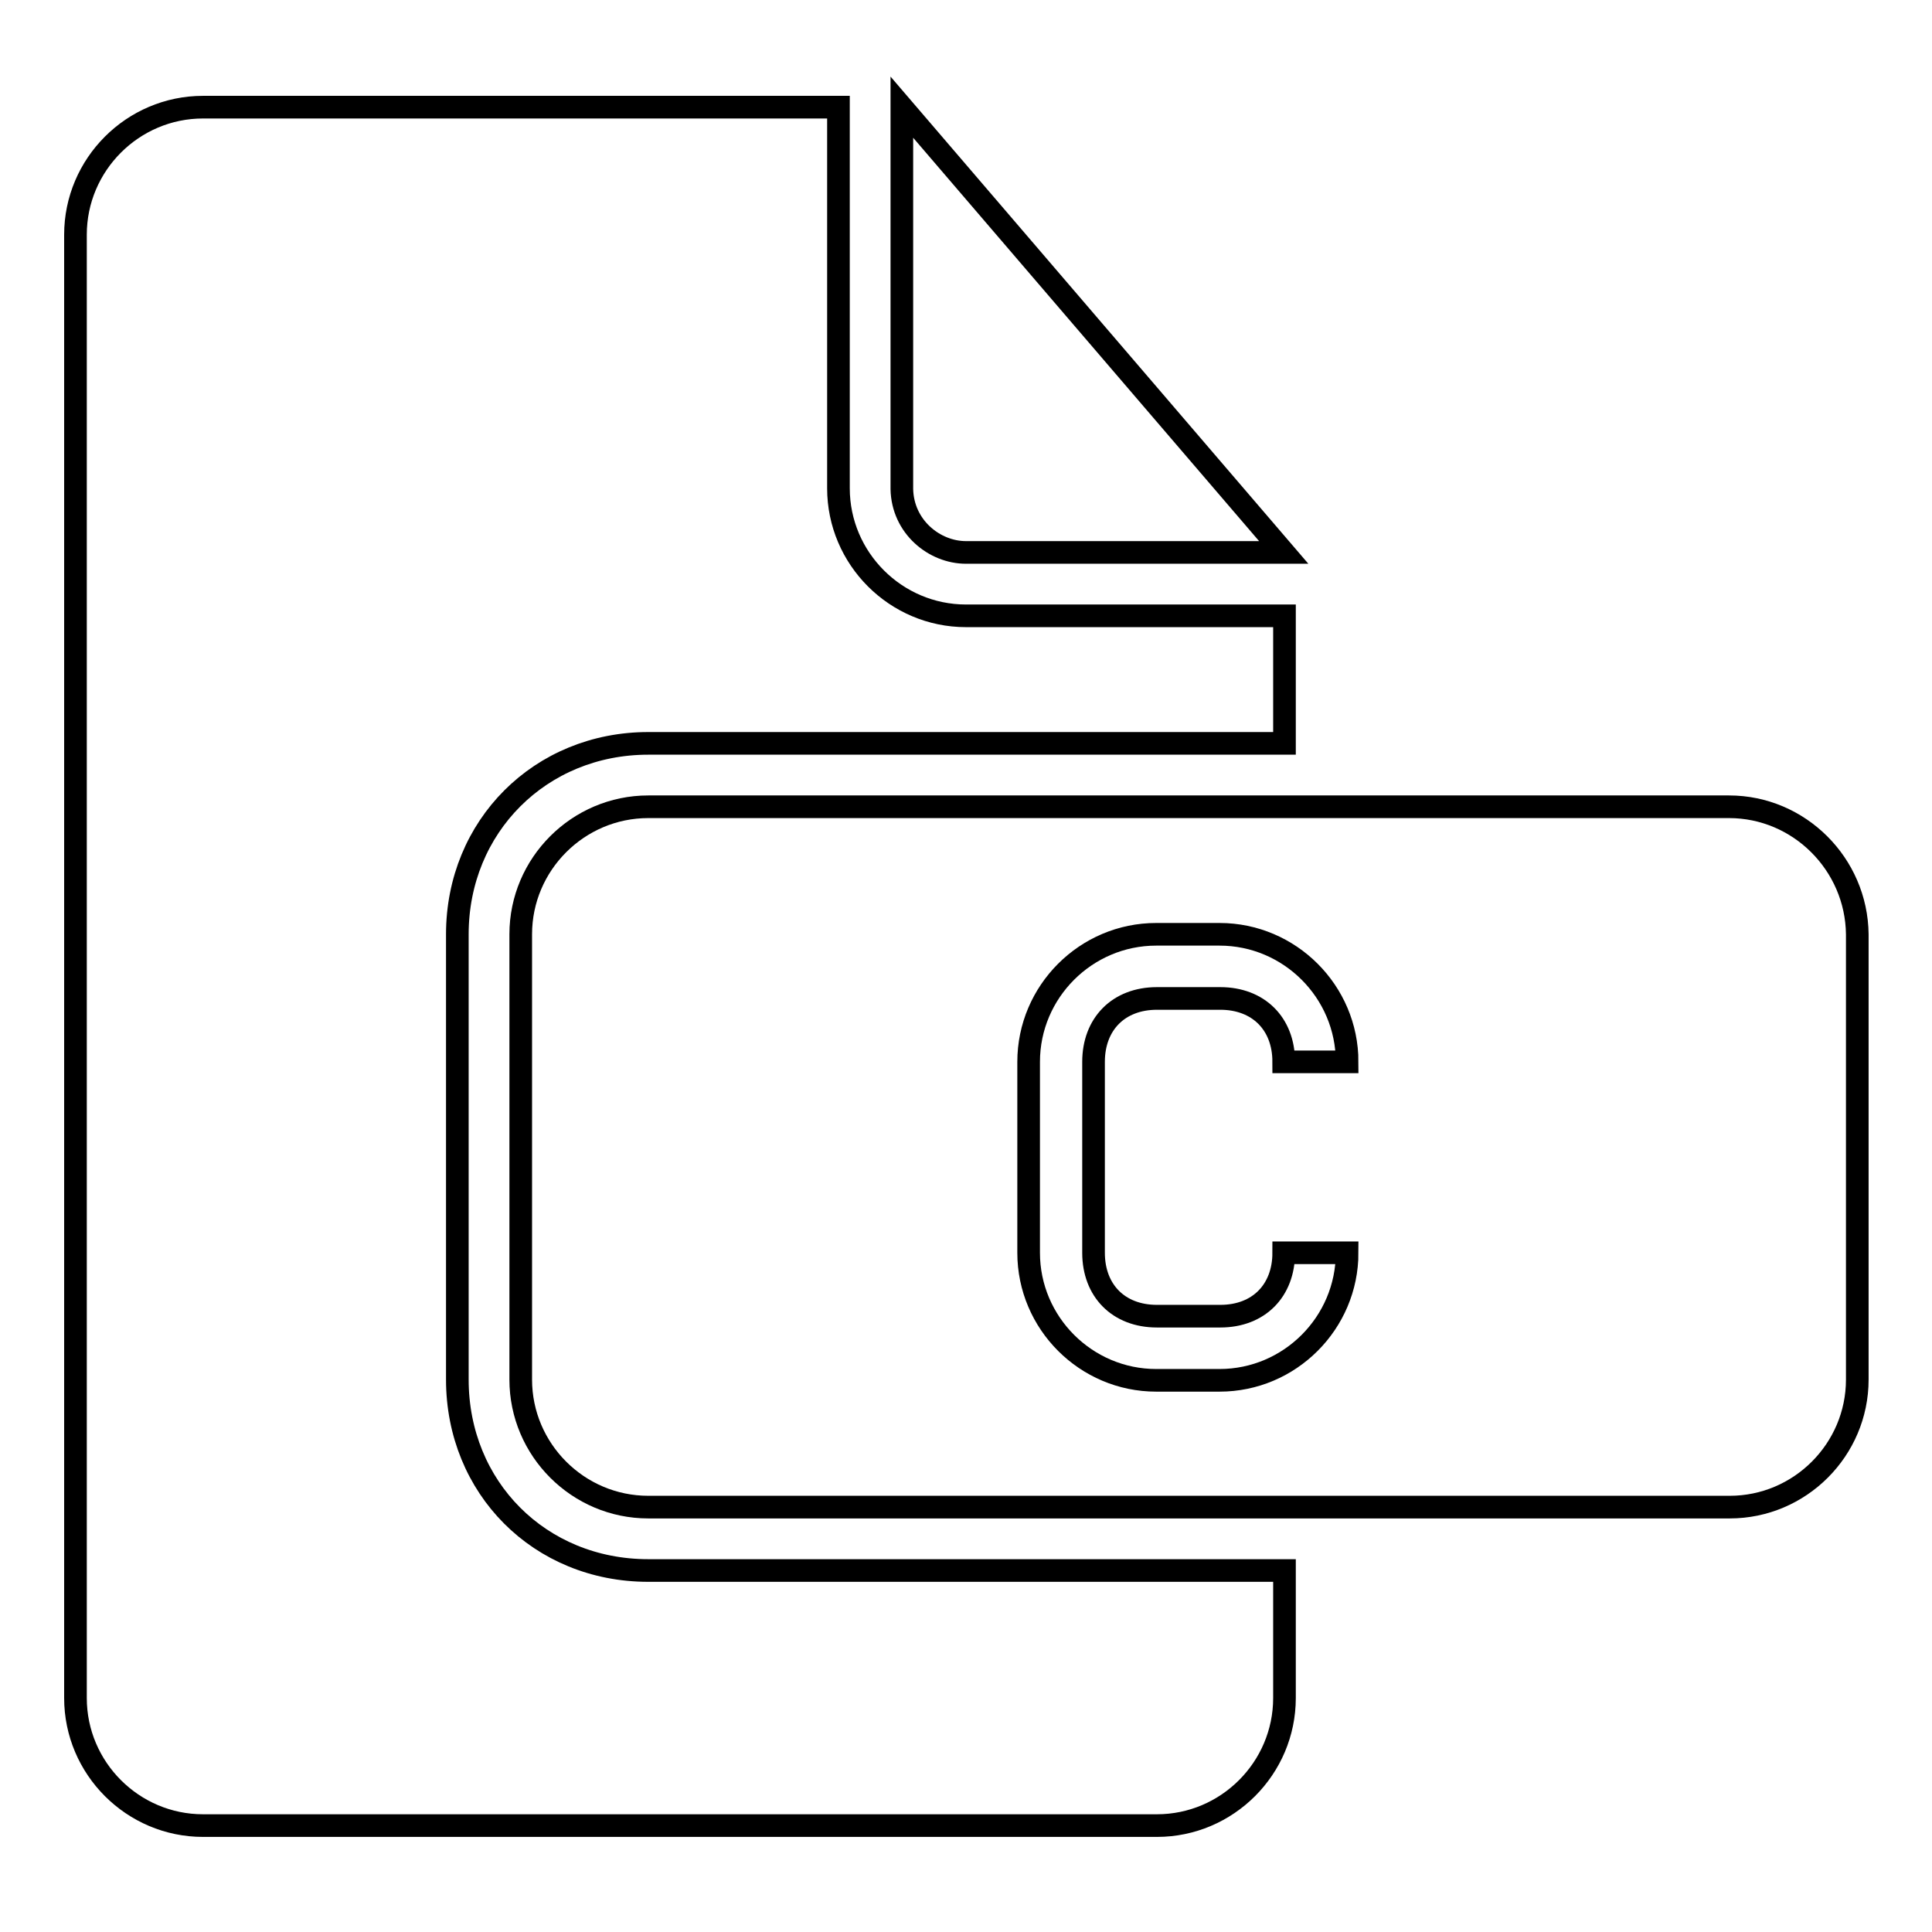
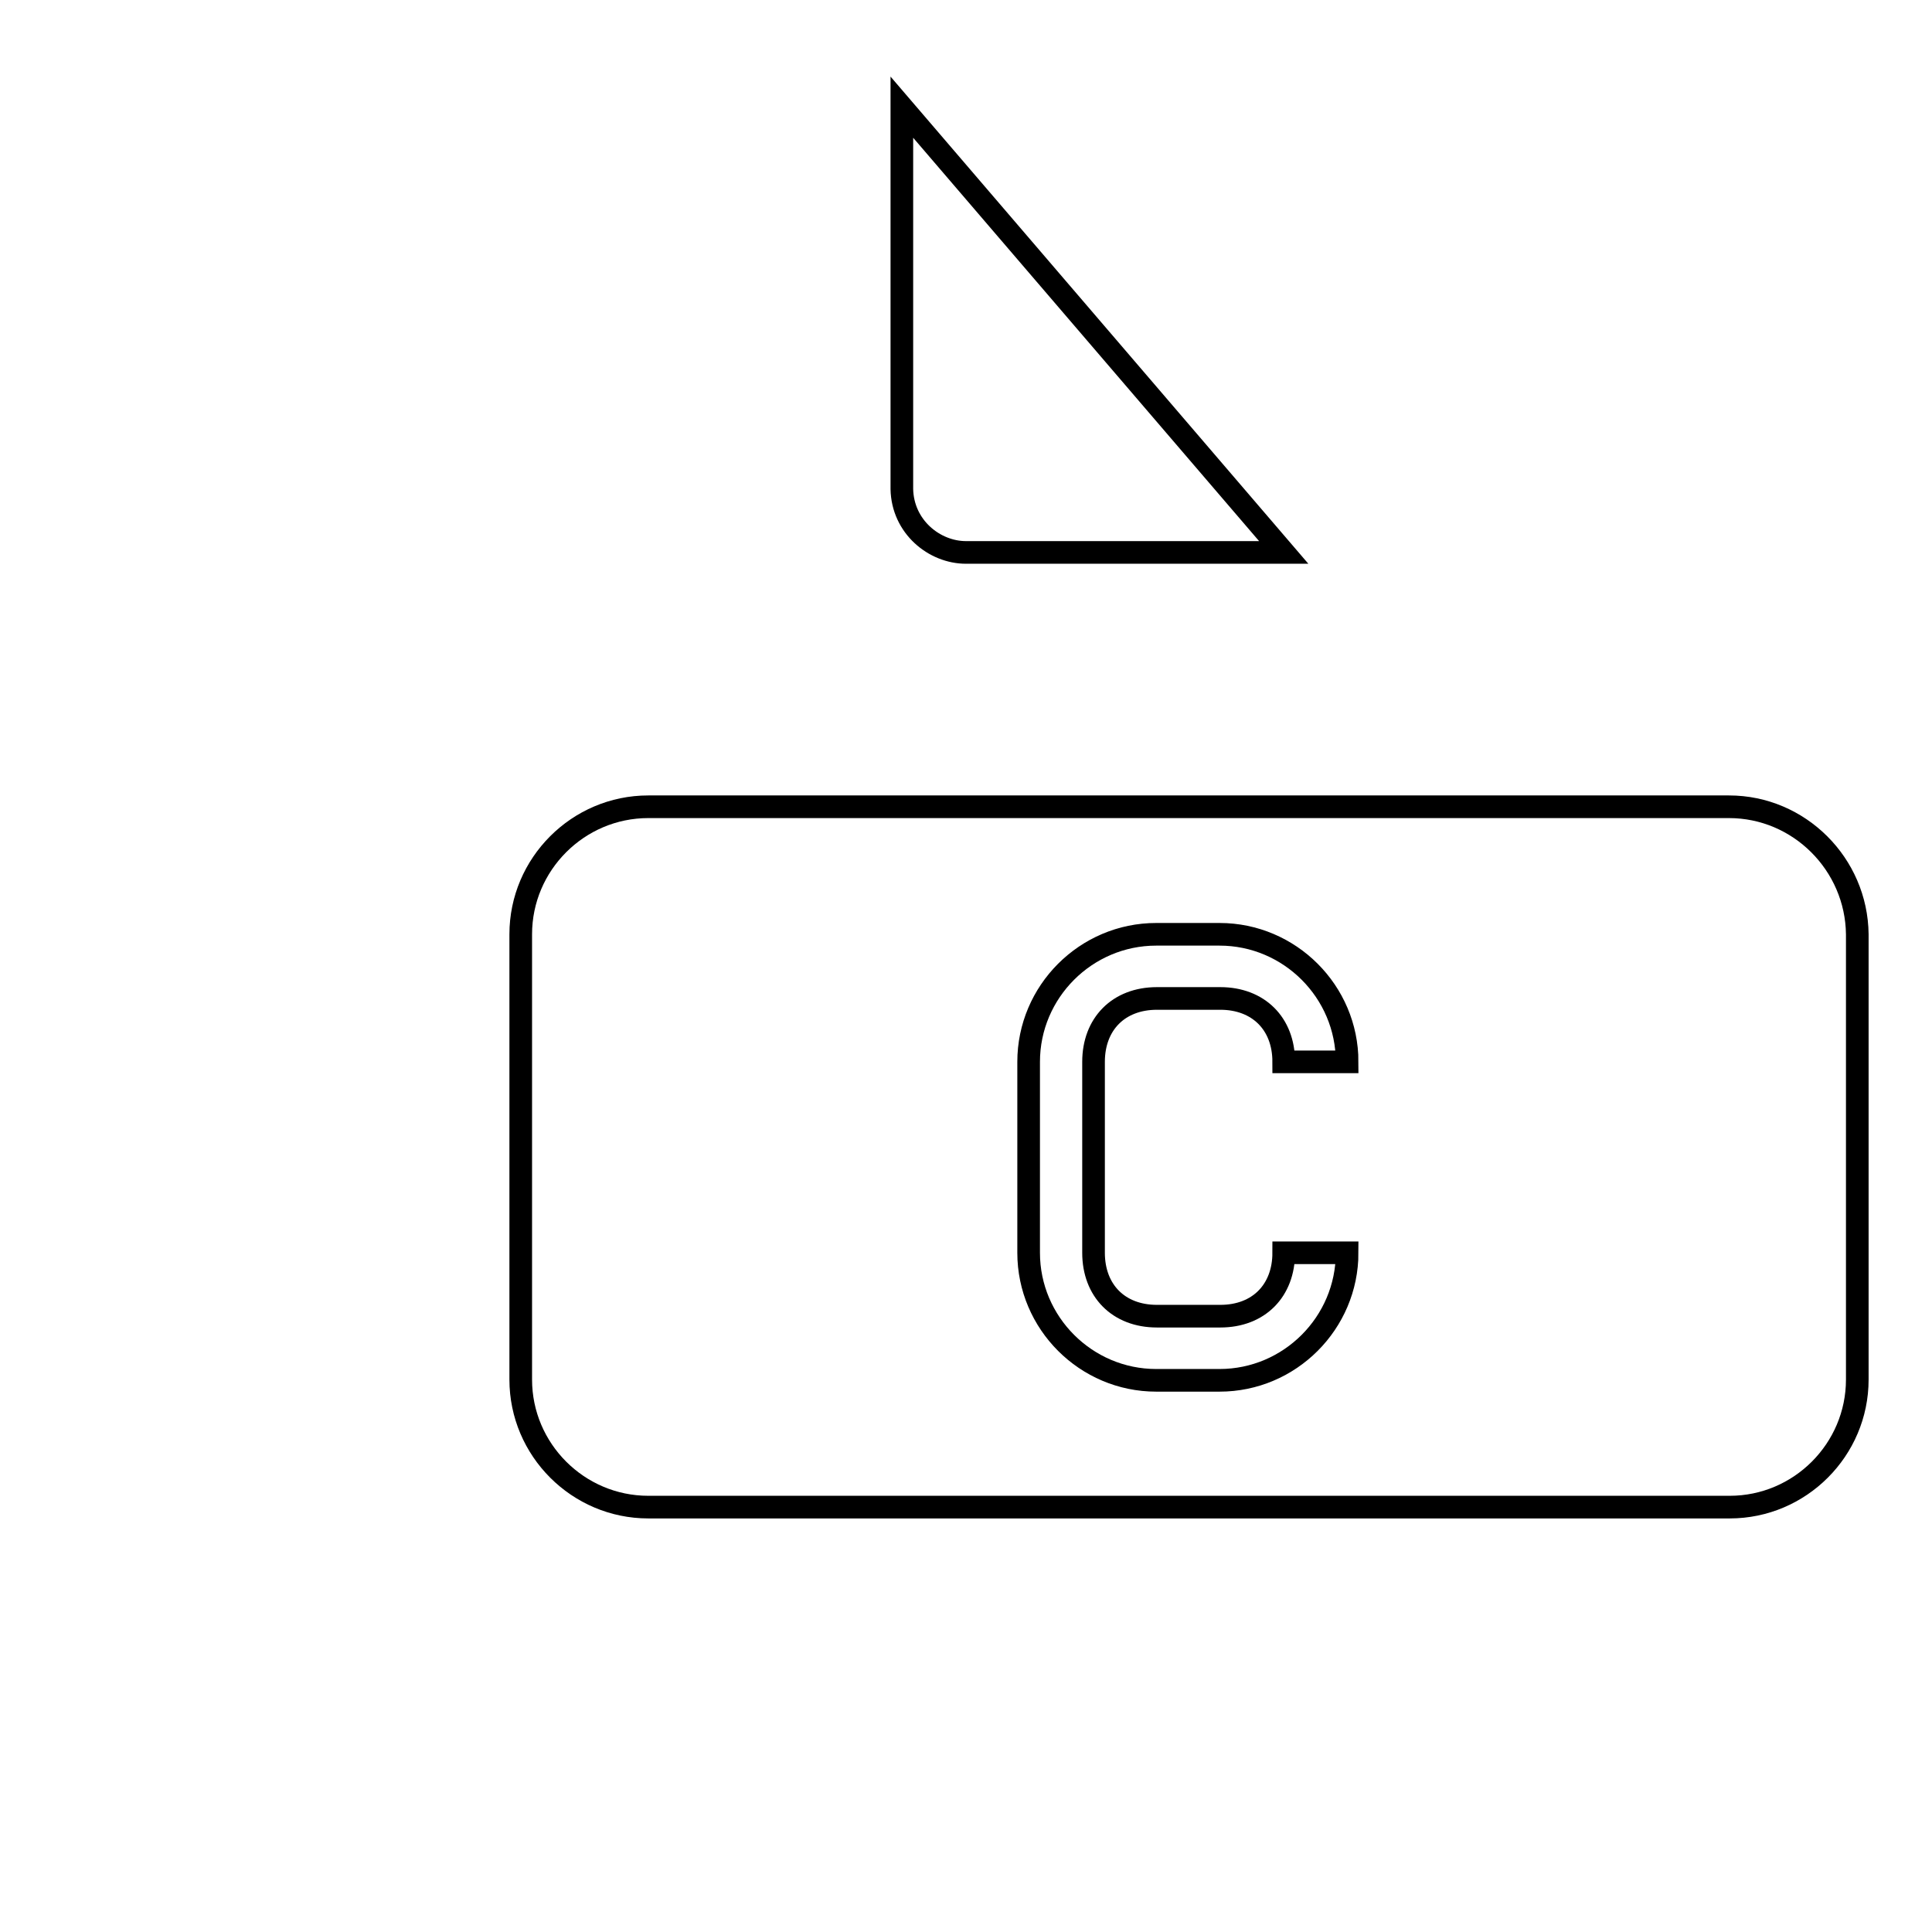
<svg xmlns="http://www.w3.org/2000/svg" version="1.1" x="0px" y="0px" viewBox="0 0 256 256" enable-background="new 0 0 256 256" xml:space="preserve">
  <g>
    <g>
      <g>
        <g>
          <path stroke-width="3" fill-opacity="0" stroke="#000000" d="M229.1,106.9H85.9c-9.3,0-16.9,7.6-16.9,16.9v59c0,9.3,7.6,16.9,16.9,16.9h143.3c9.3,0,16.9-7.6,16.9-16.9v-59C246,114.5,238.4,106.9,229.1,106.9z M153.3,174.4h8.4c5.1,0,8.4-3.4,8.4-8.4h8.4c0,9.3-7.6,16.9-16.9,16.9h-8.4c-9.3,0-16.9-7.6-16.9-16.9v-25.3c0-9.3,7.6-16.9,16.9-16.9h8.4c9.3,0,16.9,7.6,16.9,16.9h-8.4c0-5.1-3.4-8.4-8.4-8.4h-8.4c-5.1,0-8.4,3.4-8.4,8.4v25.3C144.9,171,148.2,174.4,153.3,174.4z" />
          <path stroke-width="3" fill-opacity="0" stroke="#000000" d="M128,73.2h42.1l-50.6-59v50.6C119.6,69.8,123.8,73.2,128,73.2z" />
-           <path stroke-width="3" fill-opacity="0" stroke="#000000" d="M60.6,182.8v-59c0-14.3,11-25.3,25.3-25.3h84.3V81.6H128c-9.3,0-16.9-7.6-16.9-16.9V14.2H26.9c-9.3,0-16.9,7.6-16.9,16.9v193.9c0,9.3,7.6,16.9,16.9,16.9h126.4c9.3,0,16.9-7.6,16.9-16.9v-16.9H85.9C71.5,208.1,60.6,197.1,60.6,182.8z" />
        </g>
      </g>
      <g />
      <g />
      <g />
      <g />
      <g />
      <g />
      <g />
      <g />
      <g />
      <g />
      <g />
      <g />
      <g />
      <g />
      <g />
    </g>
  </g>
</svg>